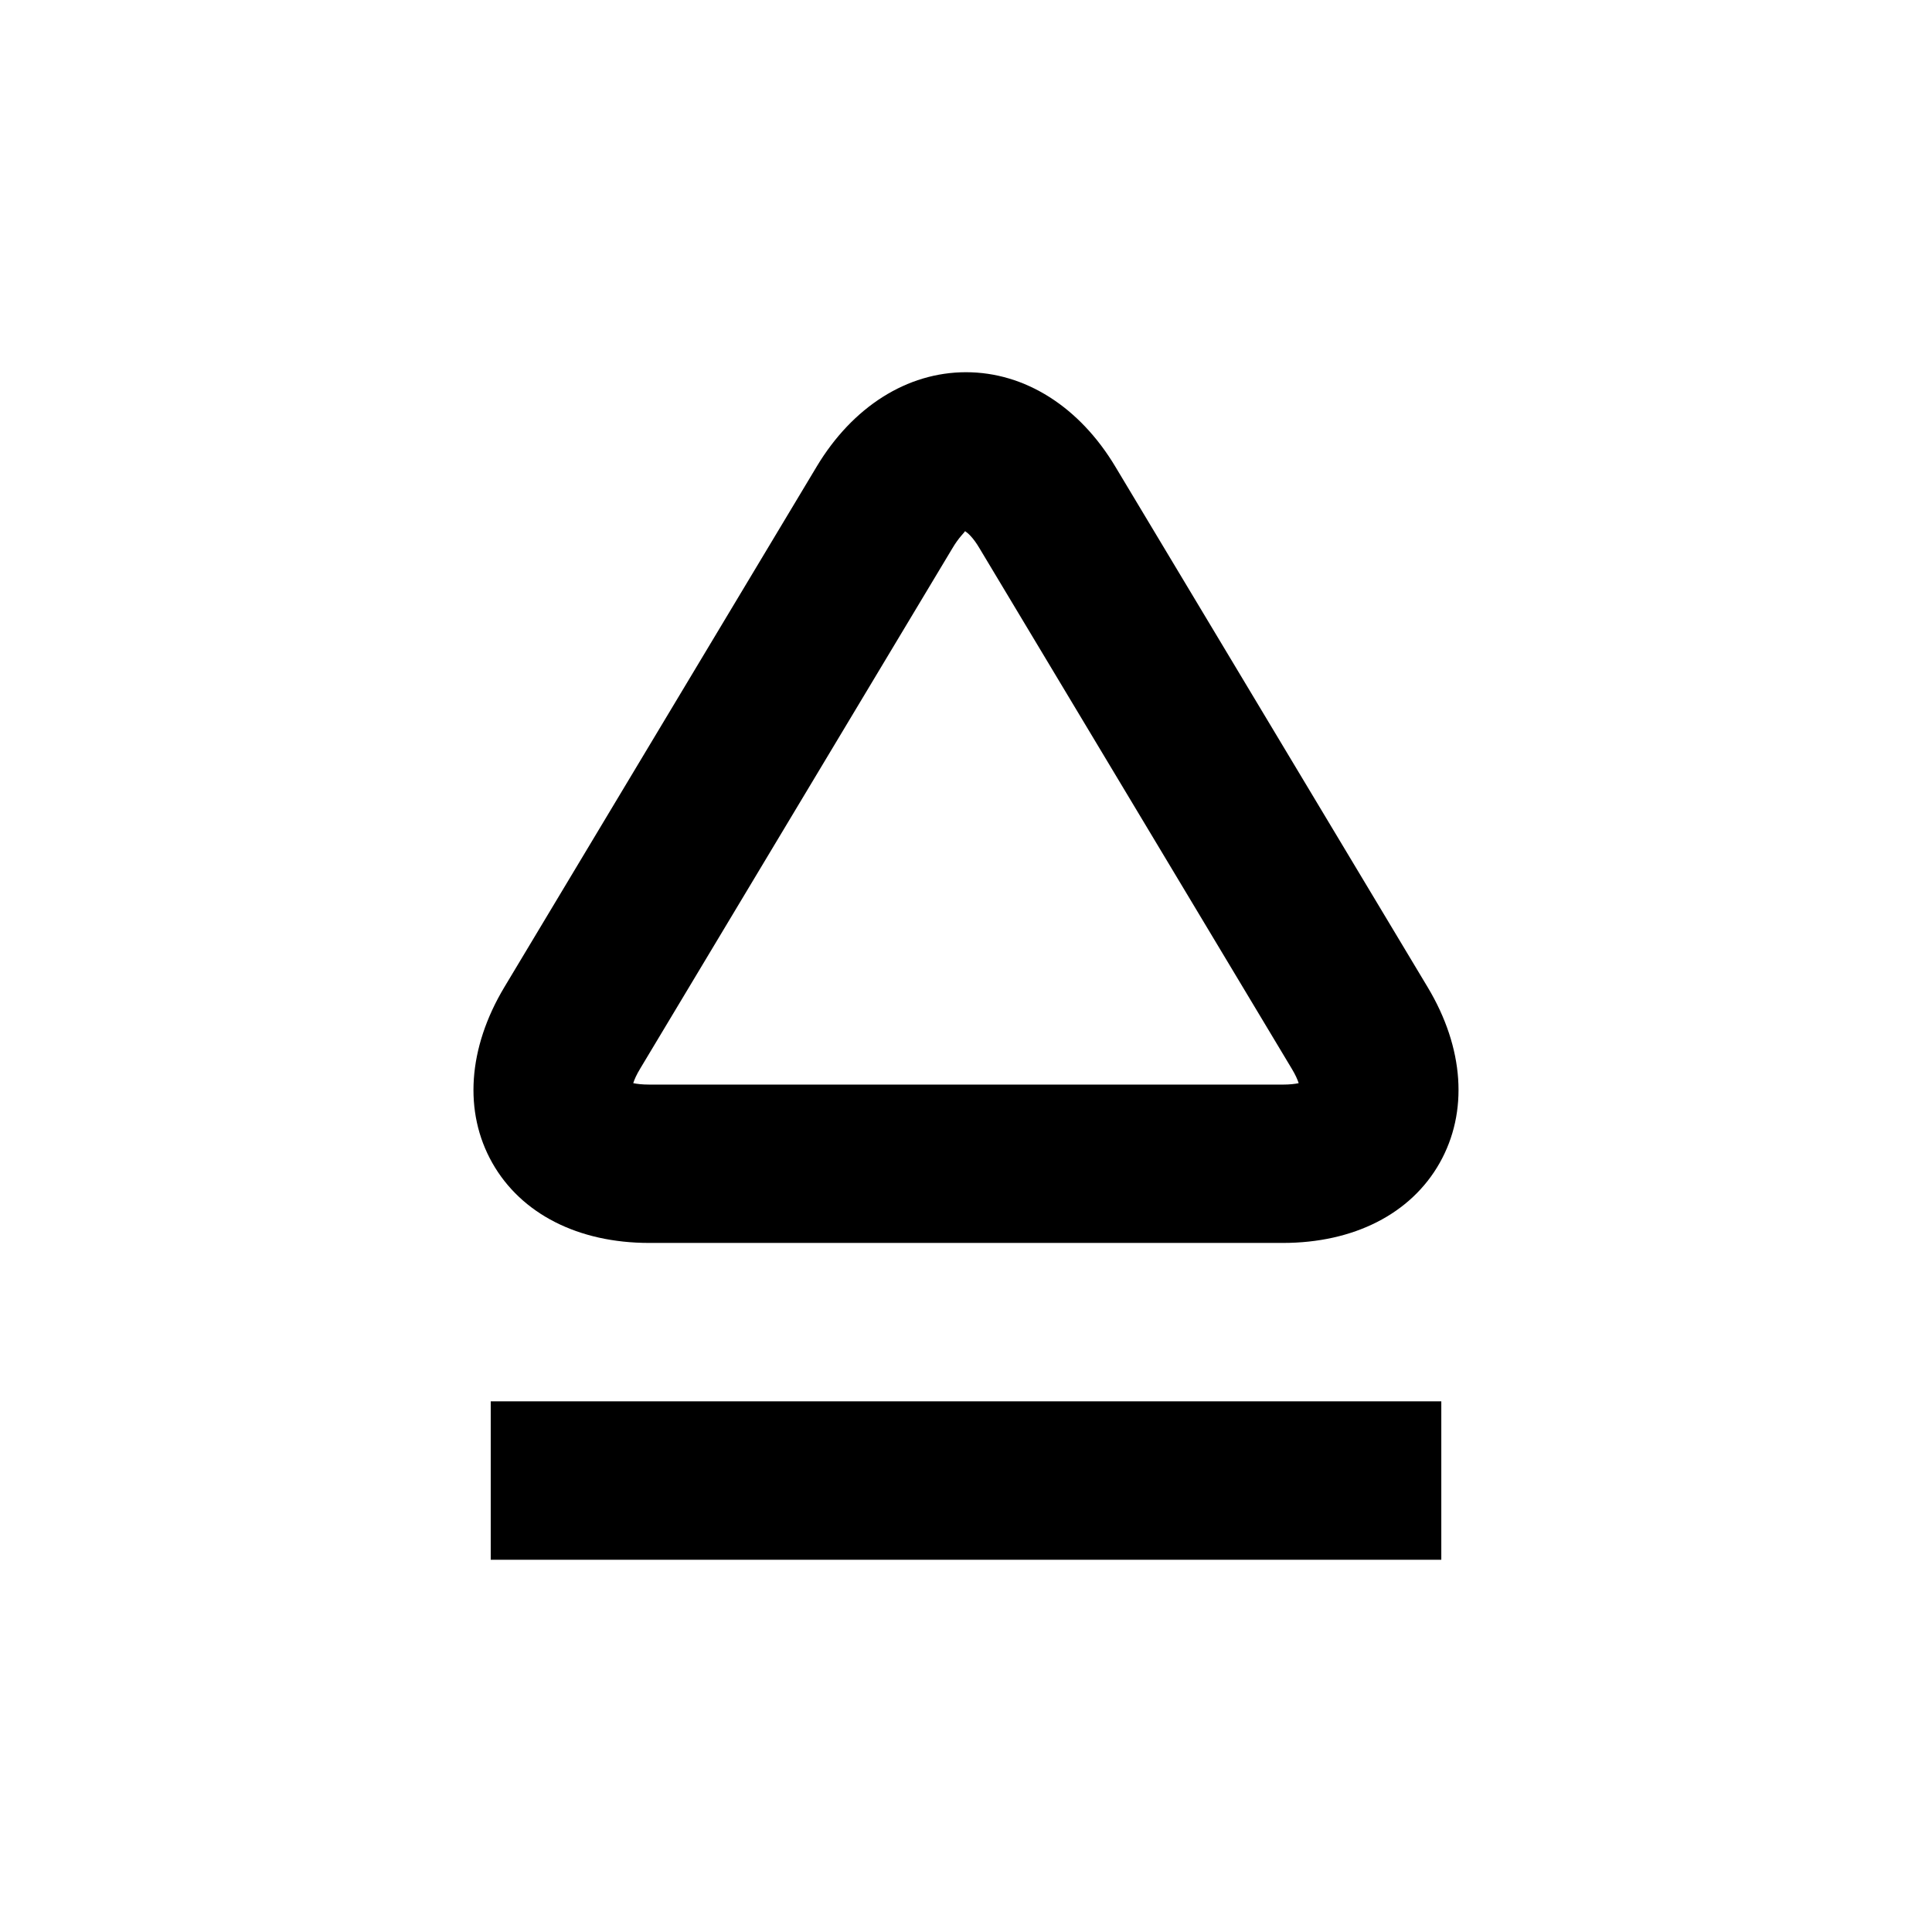
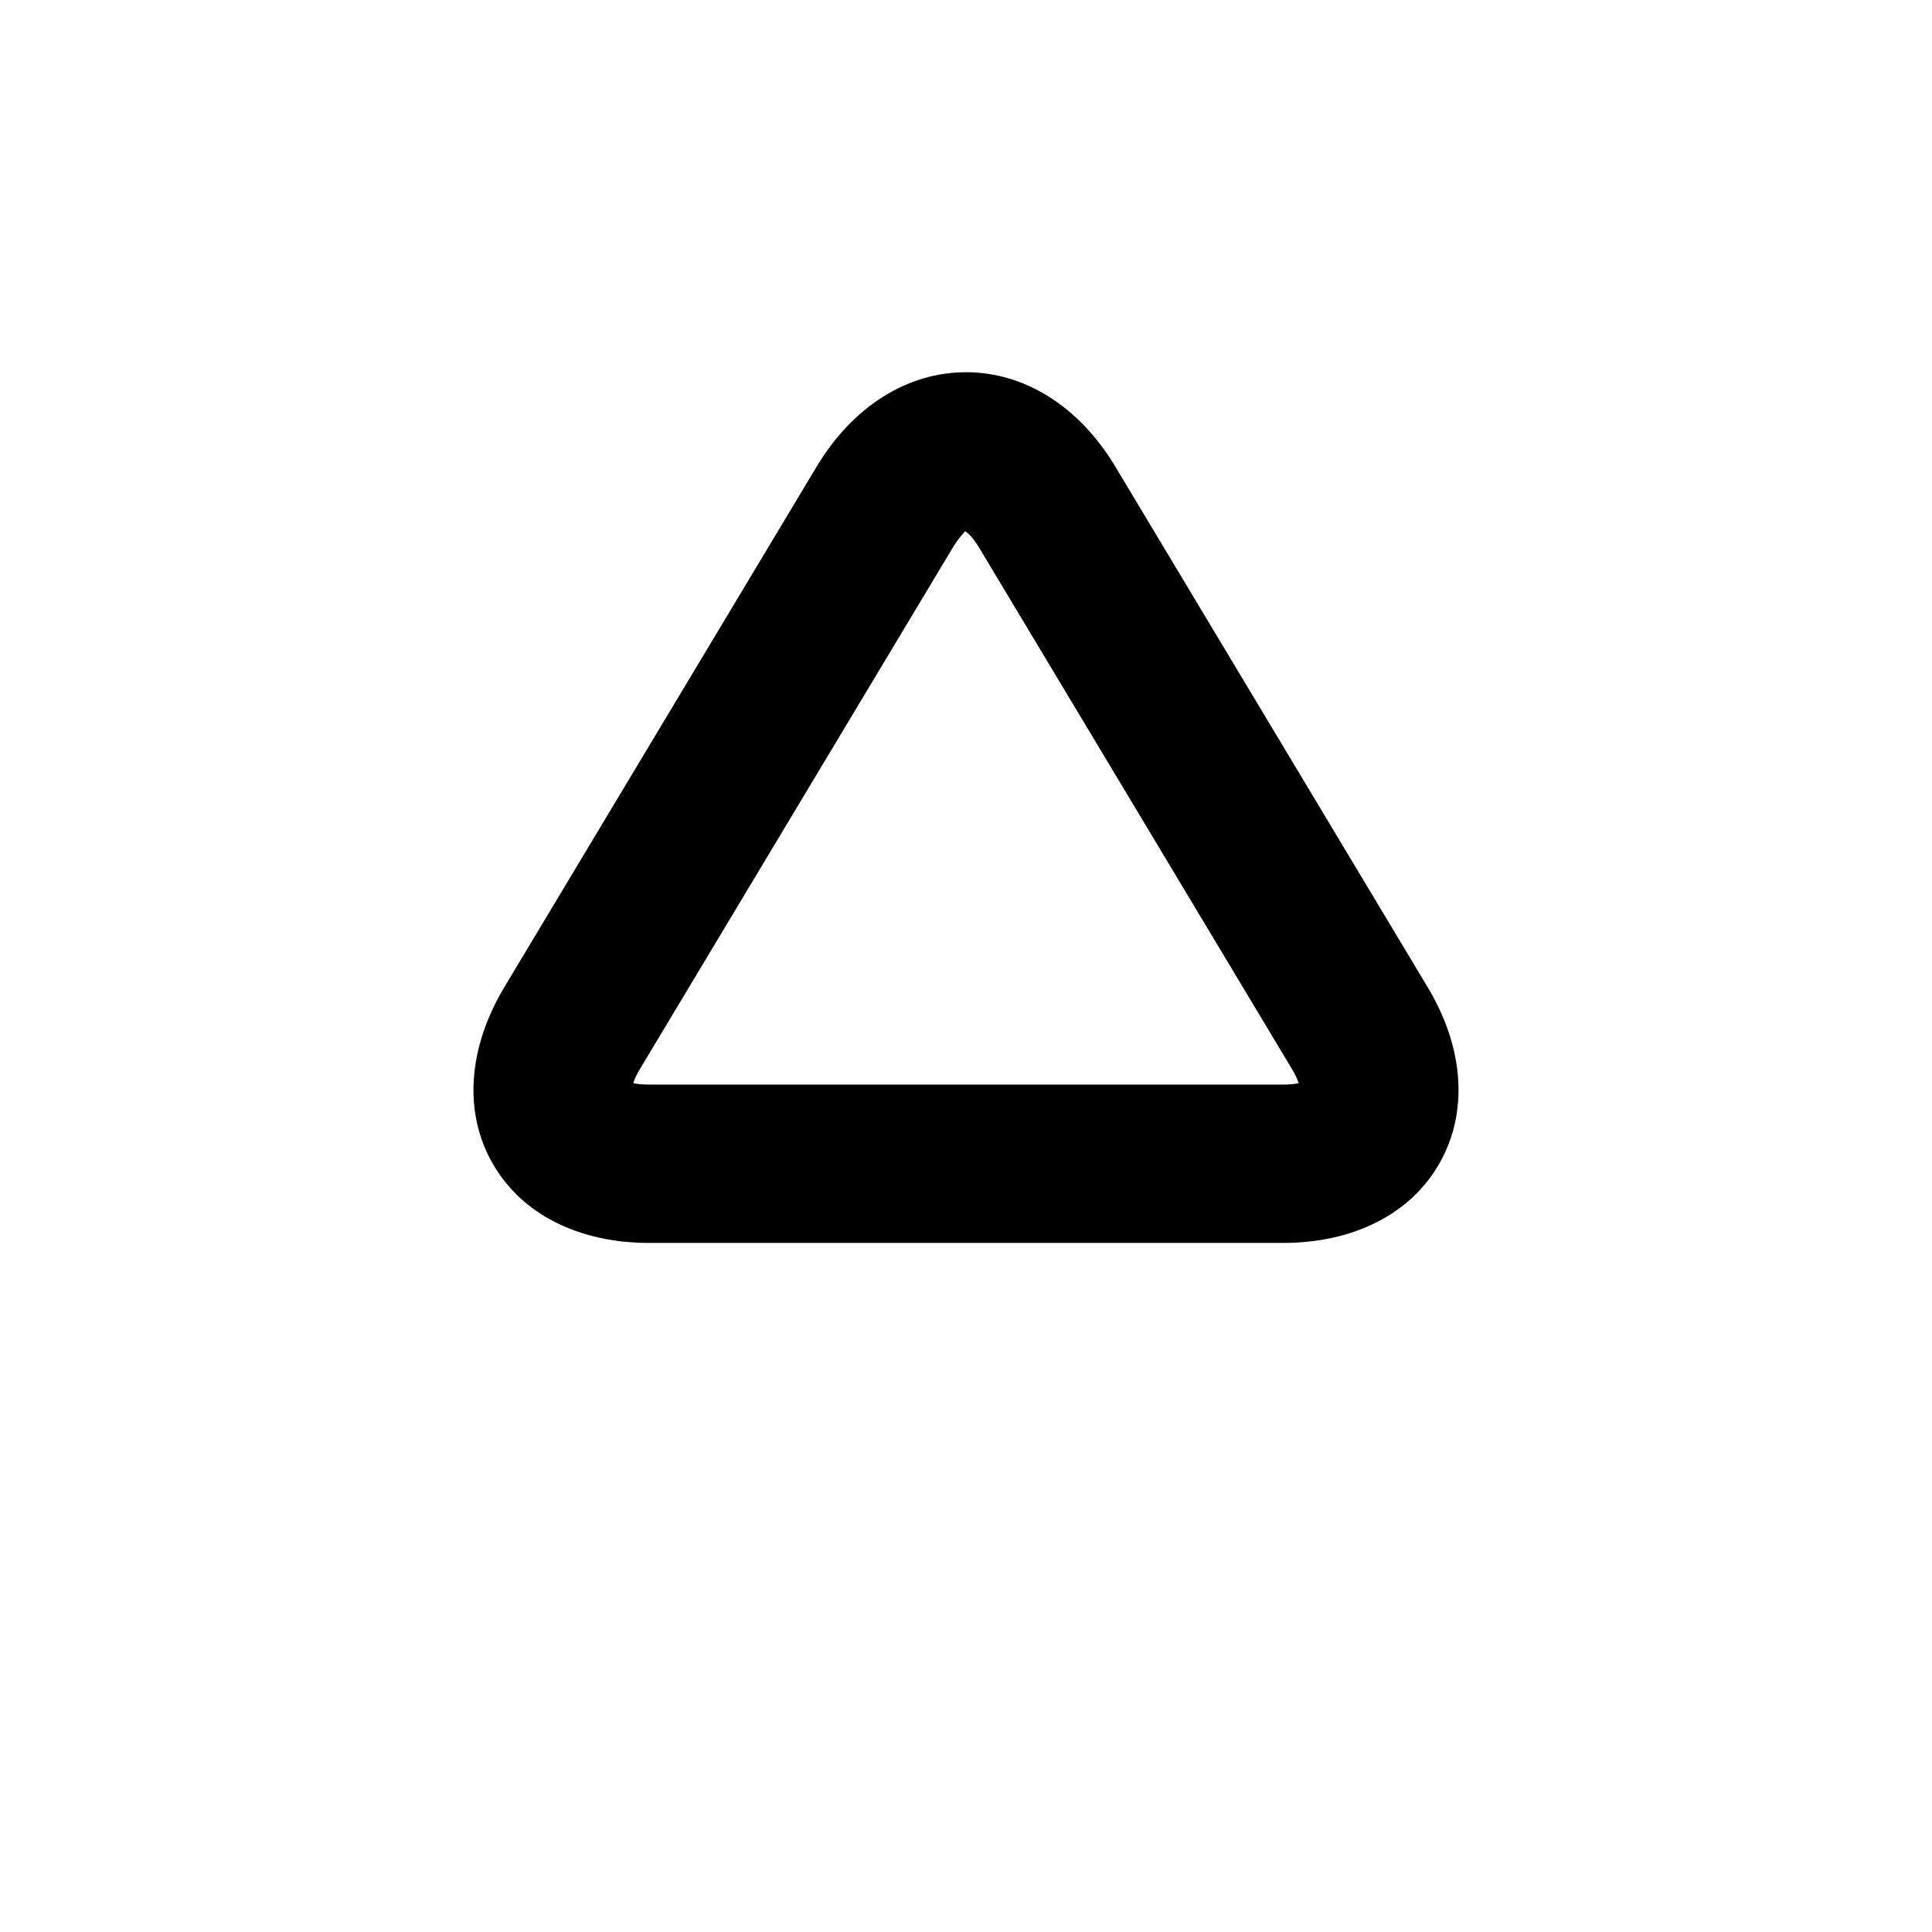
<svg xmlns="http://www.w3.org/2000/svg" fill="#000000" width="800px" height="800px" version="1.1" viewBox="144 144 512 512">
  <g>
    <path d="m316.03 473.39h167.94c18.789 0 33.945-7.703 41.562-21.203 7.621-13.496 6.488-30.461-3.191-46.582l-82.75-137.92c-9.531-15.91-23.973-25.043-39.59-25.043s-30.062 9.152-39.59 25.043l-82.75 137.92c-9.656 16.121-10.832 33.082-3.191 46.582 7.637 13.5 22.773 21.203 41.562 21.203zm-2.394-46.16 82.75-137.92c1.742-2.961 3.191-4.137 3.359-4.555 0.652 0.418 2.098 1.594 3.84 4.555l82.75 137.92c0.945 1.555 1.512 2.832 1.828 3.82-0.988 0.211-2.371 0.379-4.219 0.379l-167.91-0.004c-1.848 0-3.234-0.168-4.219-0.379 0.312-0.984 0.879-2.266 1.824-3.816z" />
-     <path d="m274.05 515.37h251.91v41.984h-251.91z" />
  </g>
</svg>